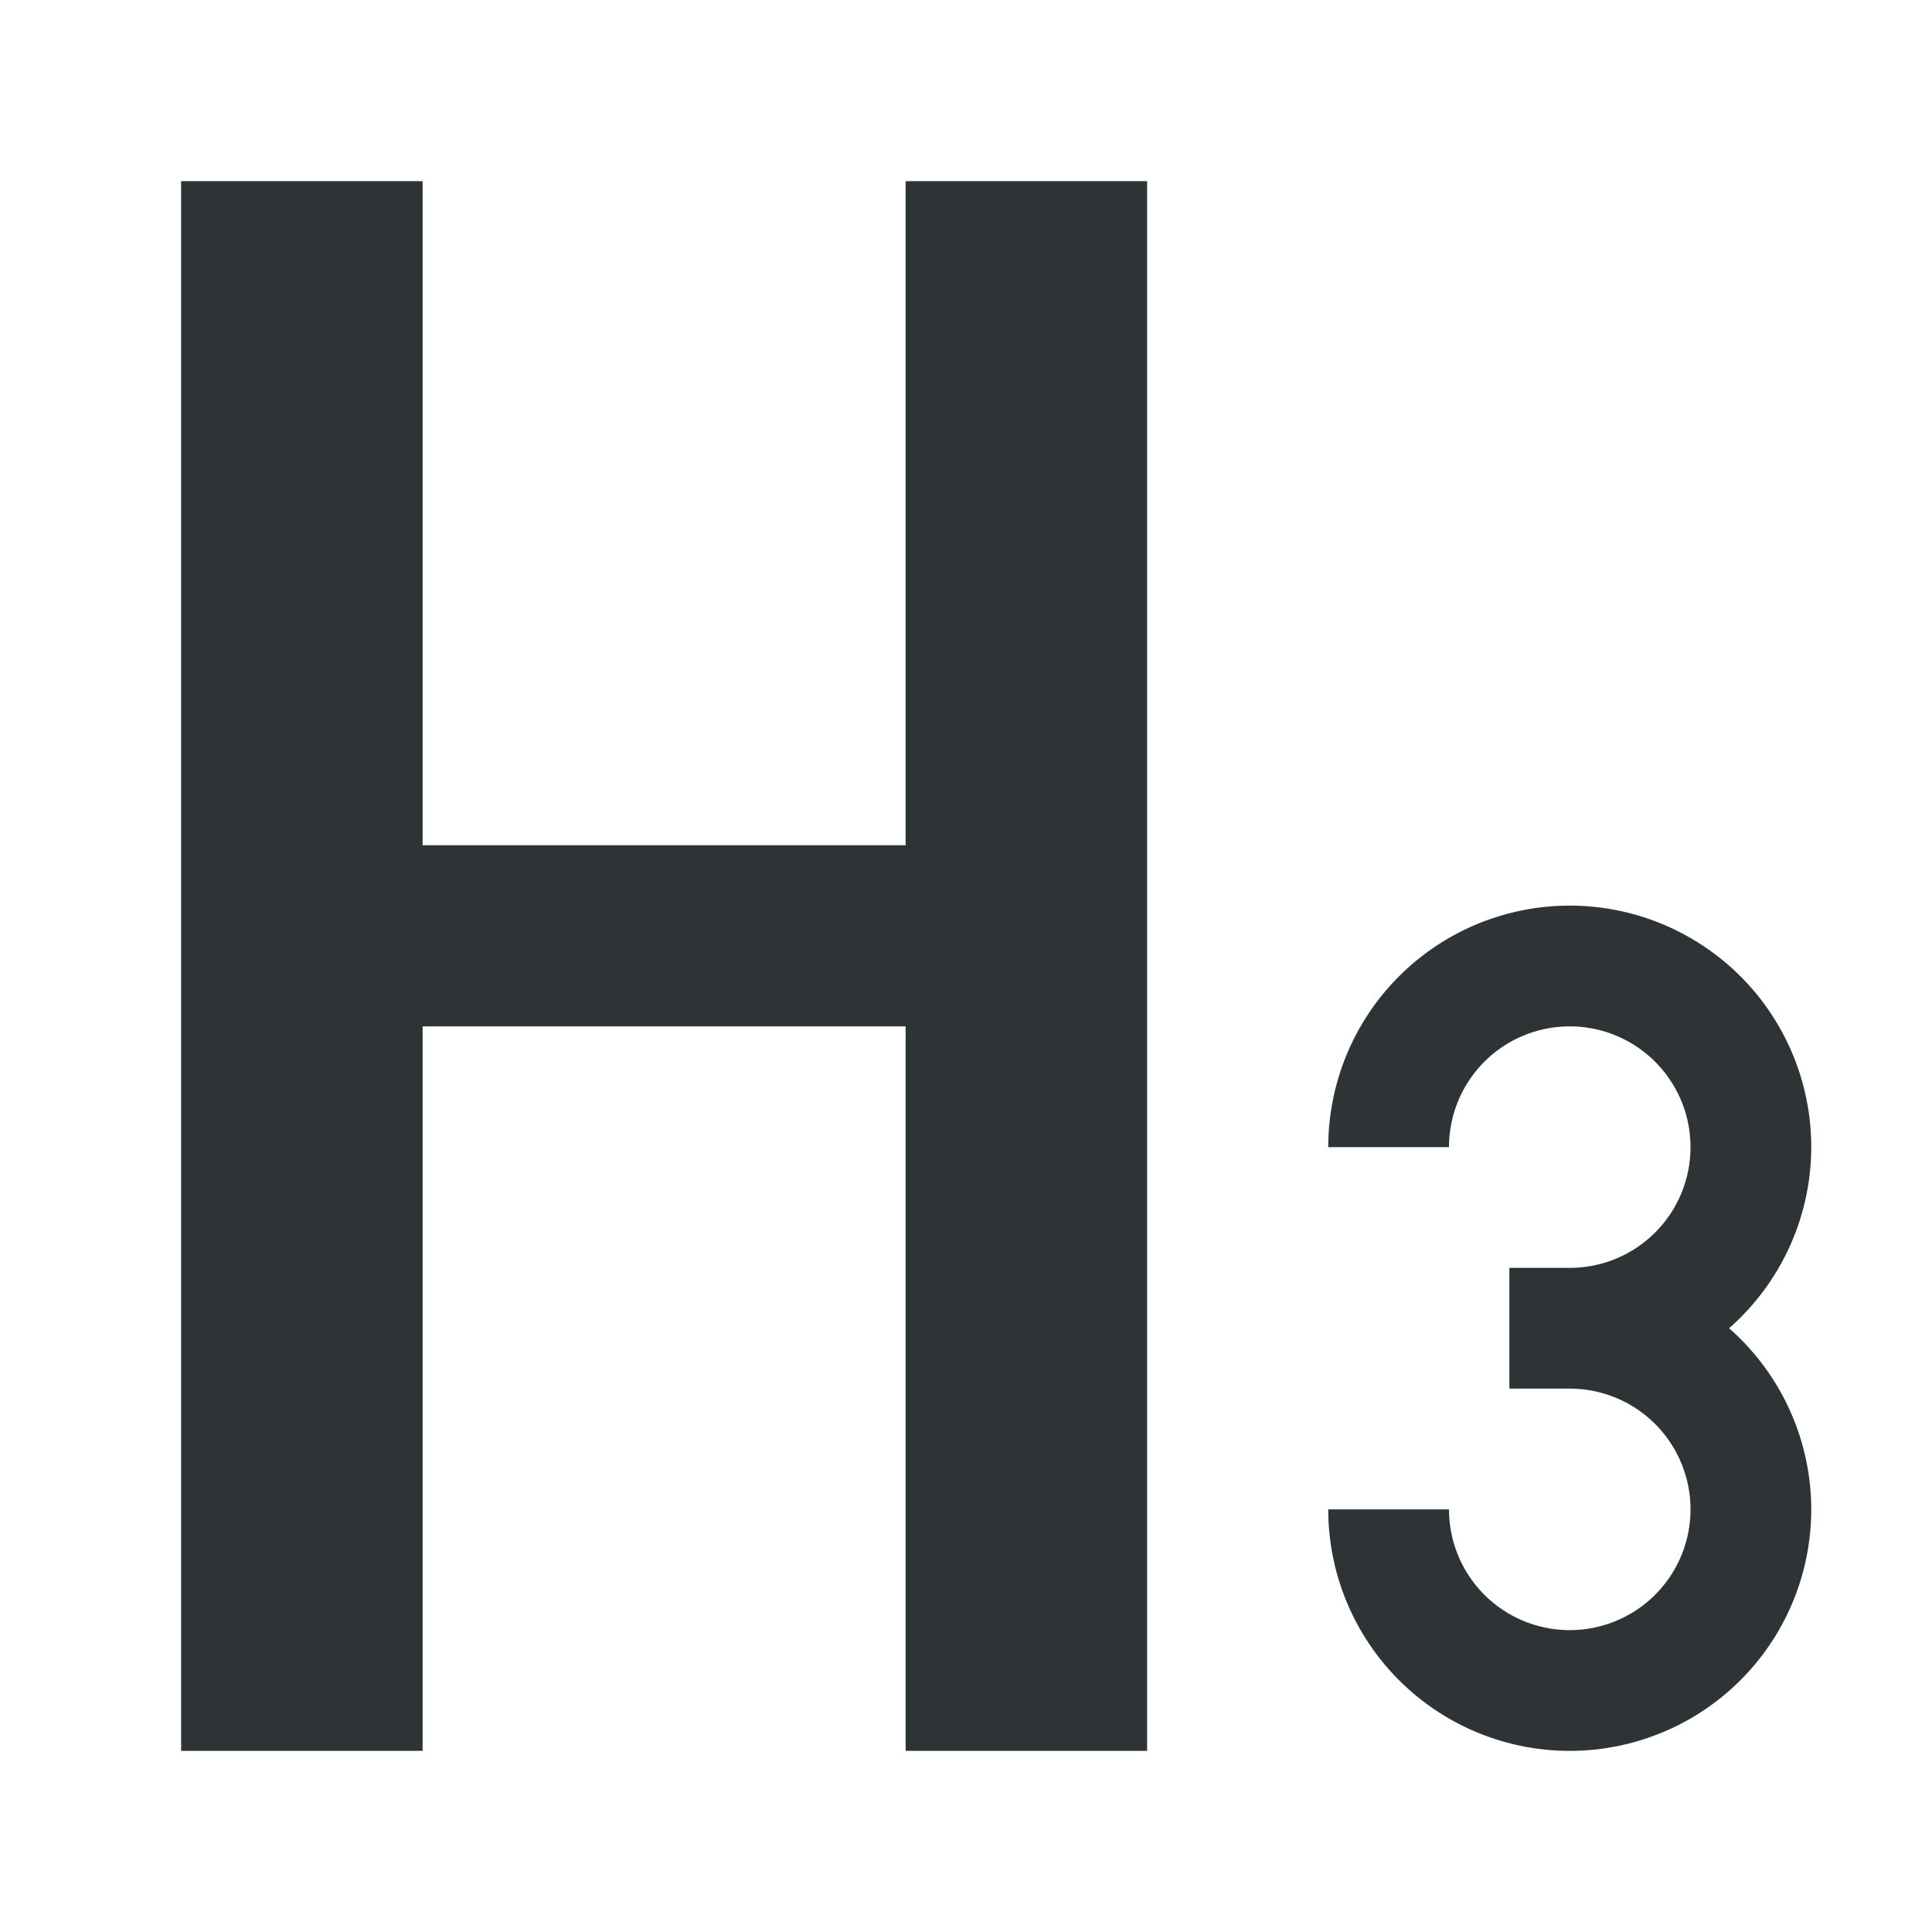
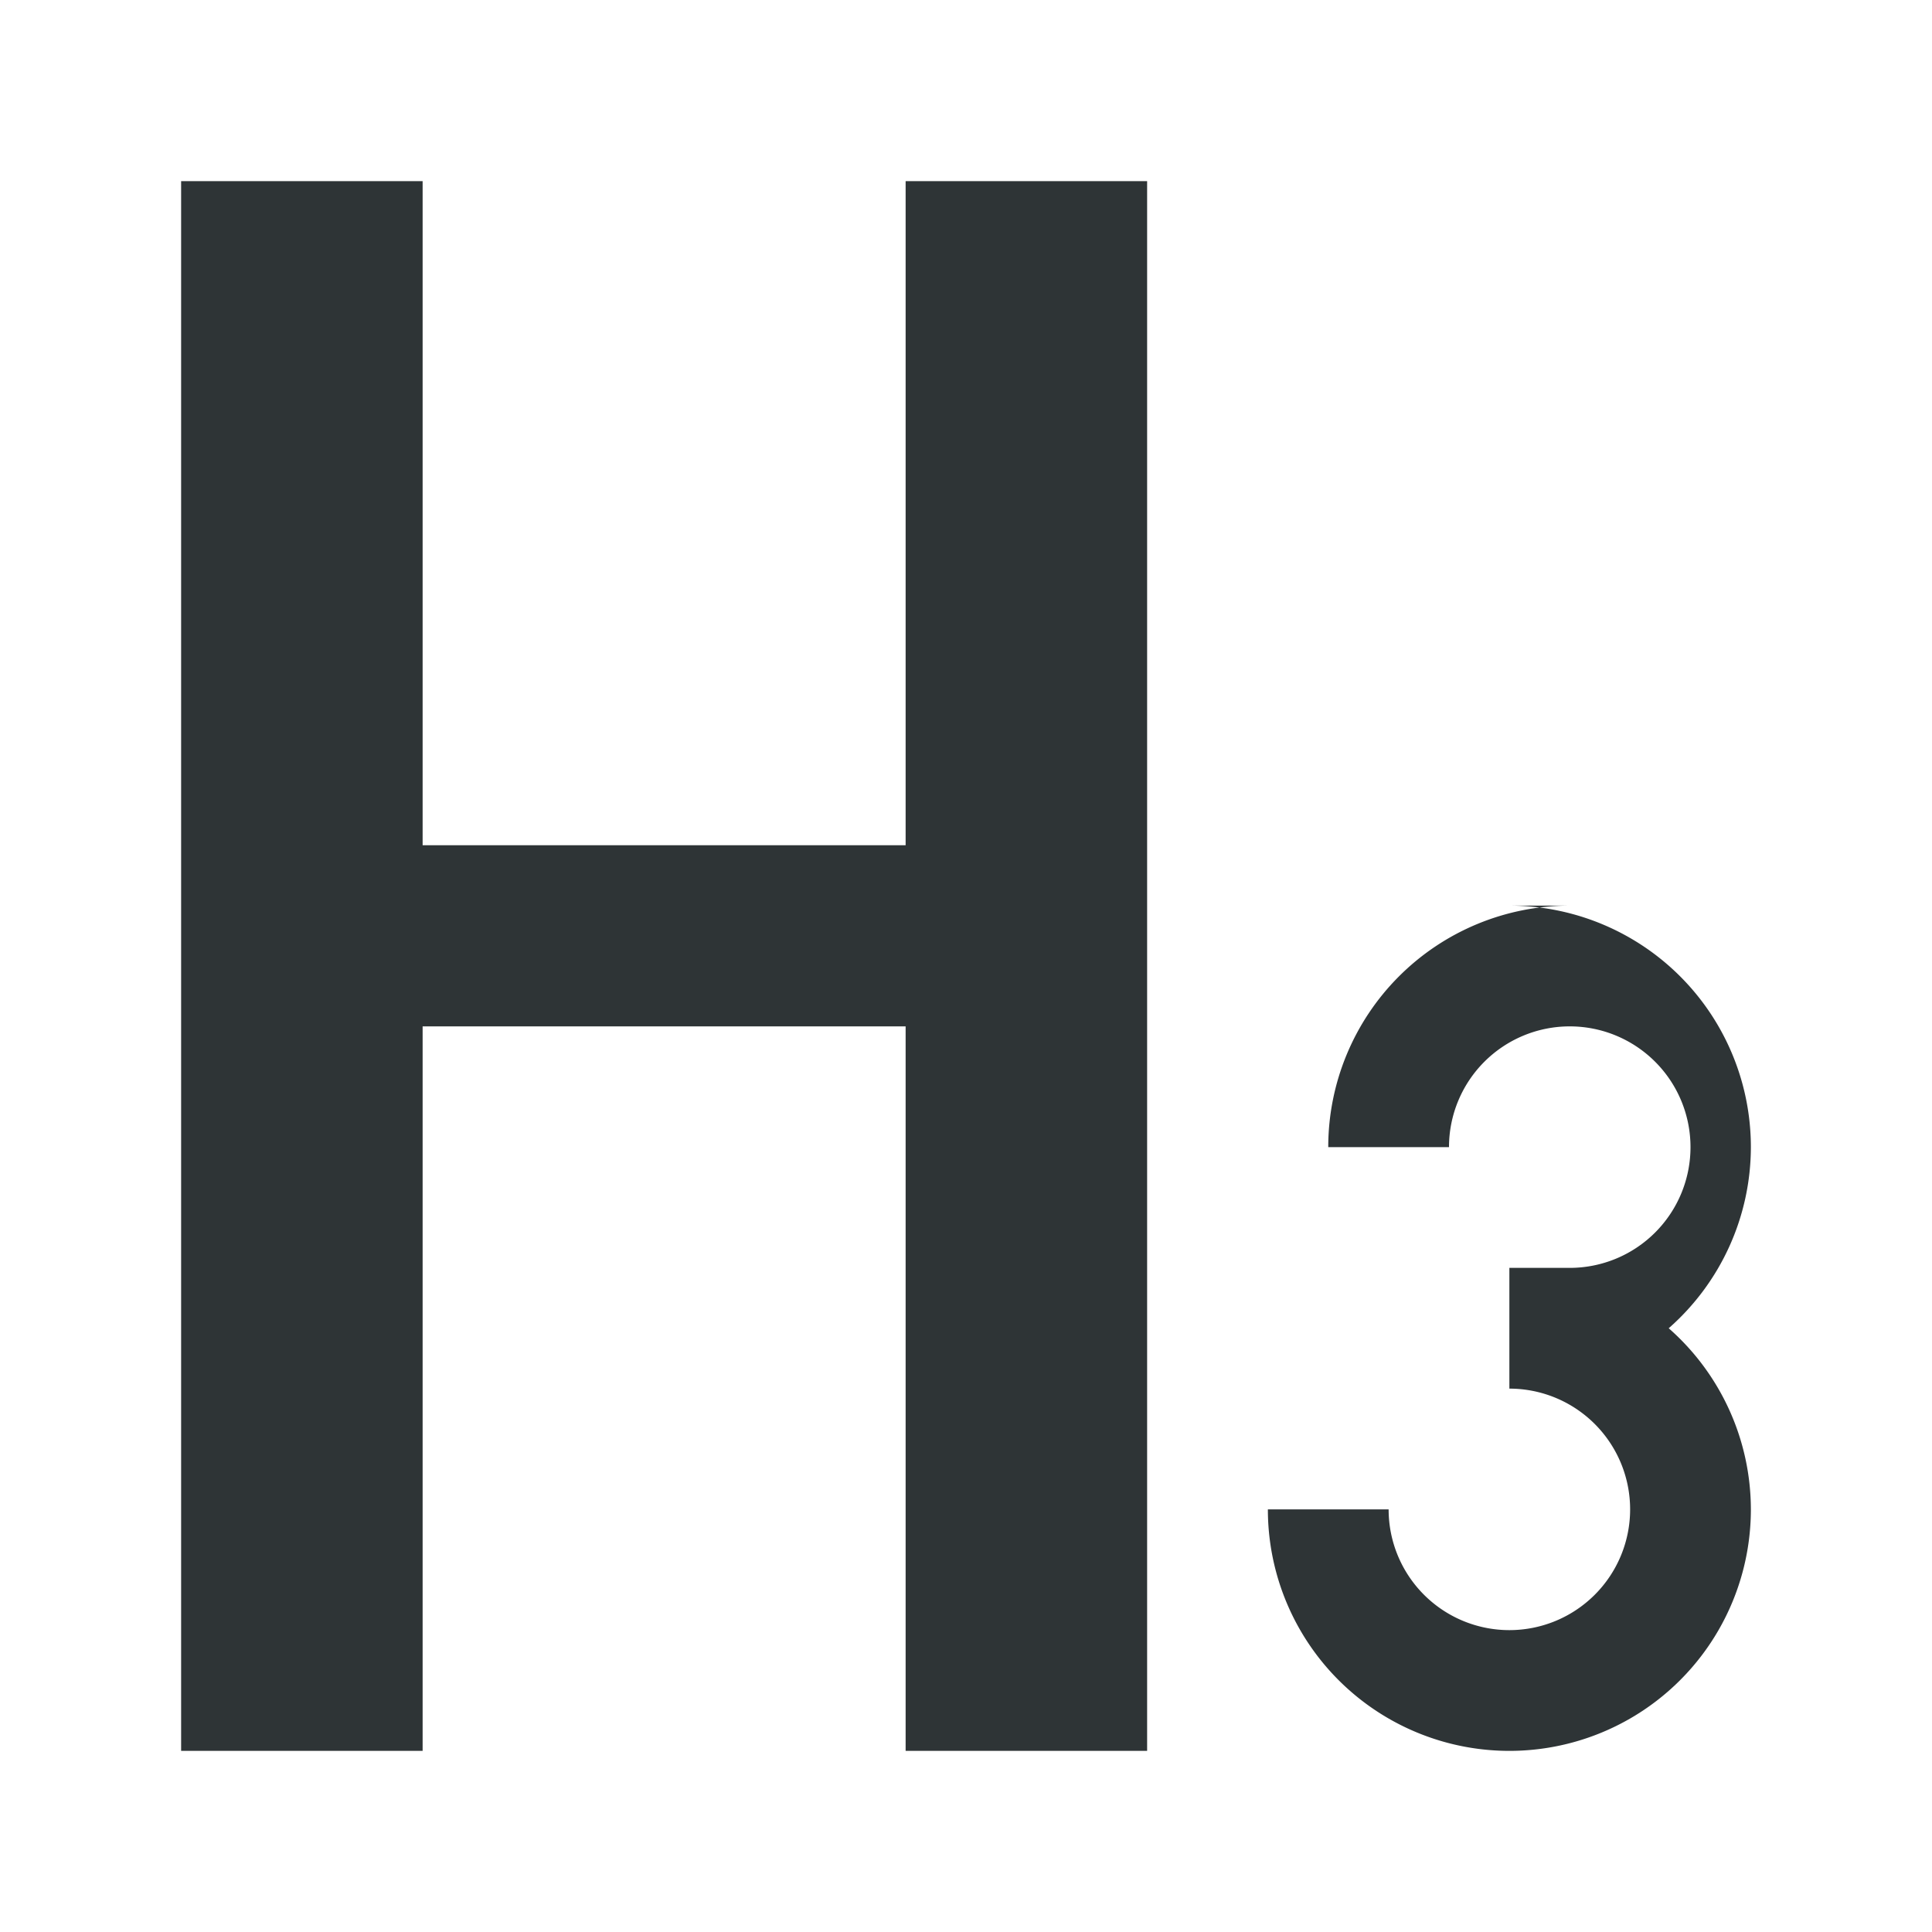
<svg xmlns="http://www.w3.org/2000/svg" height="32" viewBox="0 0 32 32" width="32">
-   <path d="m3 3v26h4v-12h8v12h4v-26h-4v11h-8v-11zm23 12a4 4 0 0 0 -4 4h2a2 2 0 0 1 2-2 2 2 0 0 1 2 2 2 2 0 0 1 -2 2h-1v2h1a2 2 0 0 1 2 2 2 2 0 0 1 -2 2 2 2 0 0 1 -2-2h-2a4 4 0 0 0 4 4 4 4 0 0 0 4-4 4 4 0 0 0 -1.361-3 4 4 0 0 0 1.361-3 4 4 0 0 0 -4-4z" fill="#2e3436" />
+   <path d="m3 3v26h4v-12h8v12h4v-26h-4v11h-8v-11zm23 12a4 4 0 0 0 -4 4h2a2 2 0 0 1 2-2 2 2 0 0 1 2 2 2 2 0 0 1 -2 2h-1v2a2 2 0 0 1 2 2 2 2 0 0 1 -2 2 2 2 0 0 1 -2-2h-2a4 4 0 0 0 4 4 4 4 0 0 0 4-4 4 4 0 0 0 -1.361-3 4 4 0 0 0 1.361-3 4 4 0 0 0 -4-4z" fill="#2e3436" />
</svg>